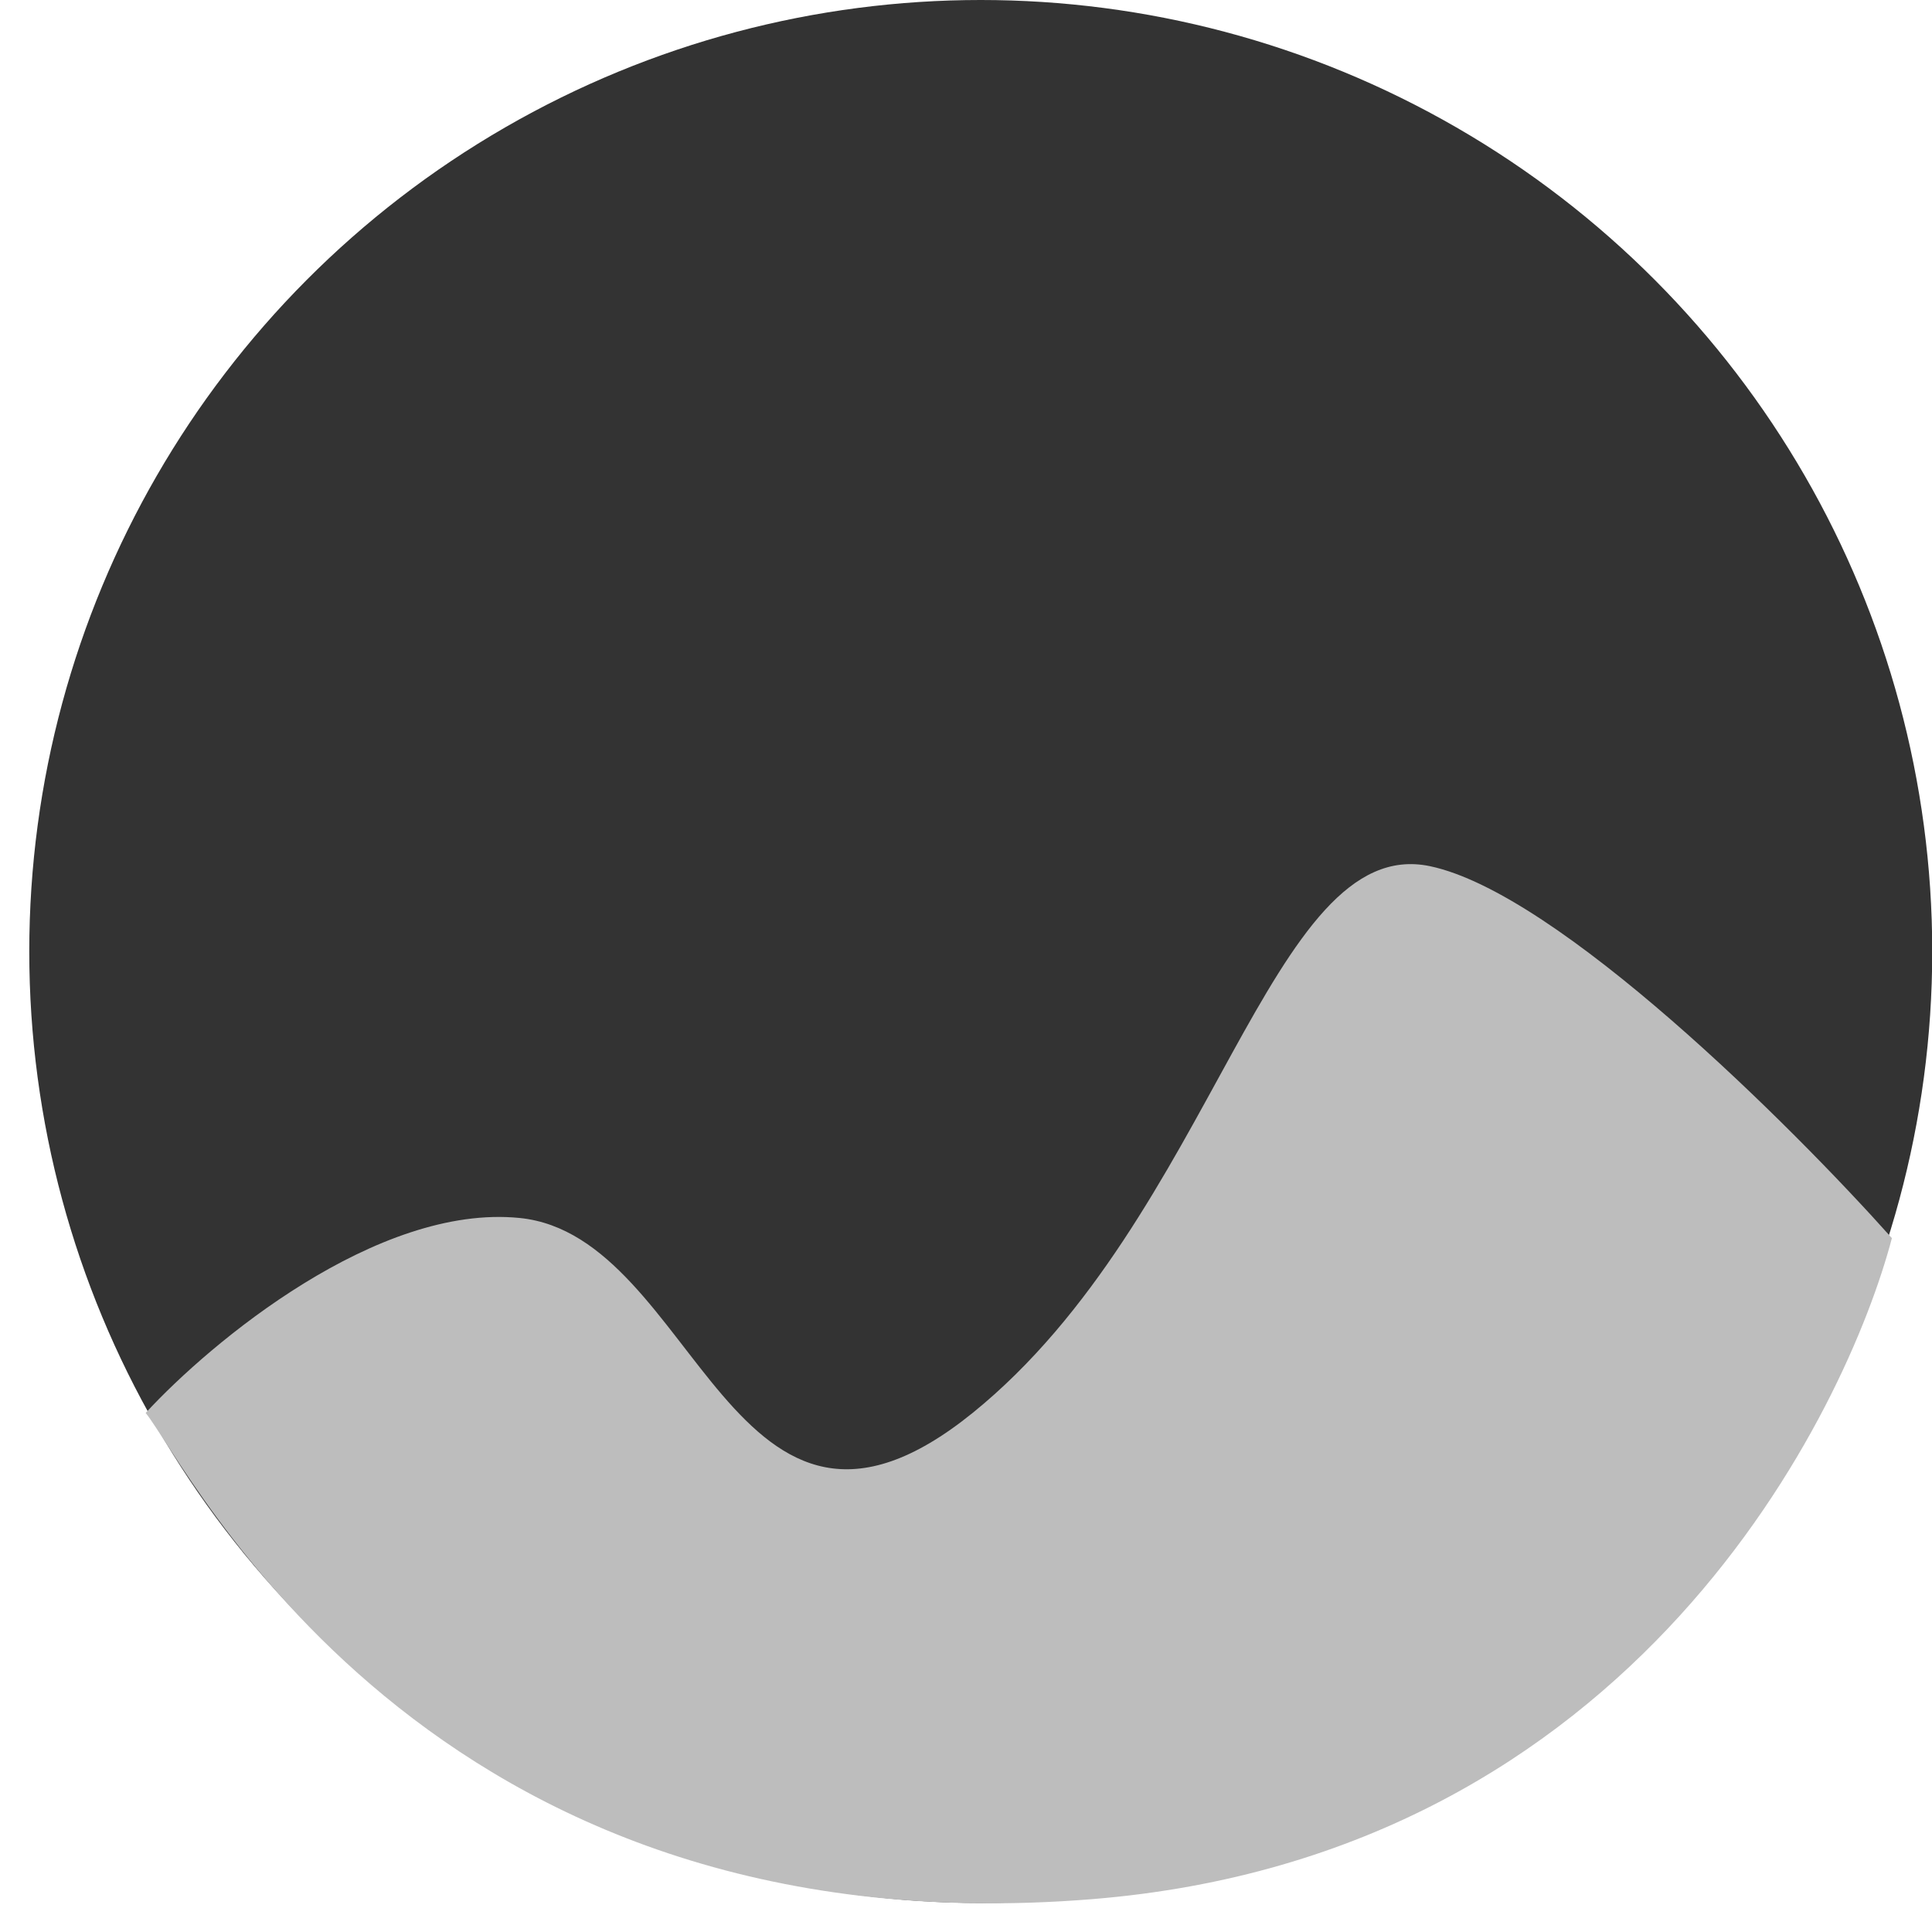
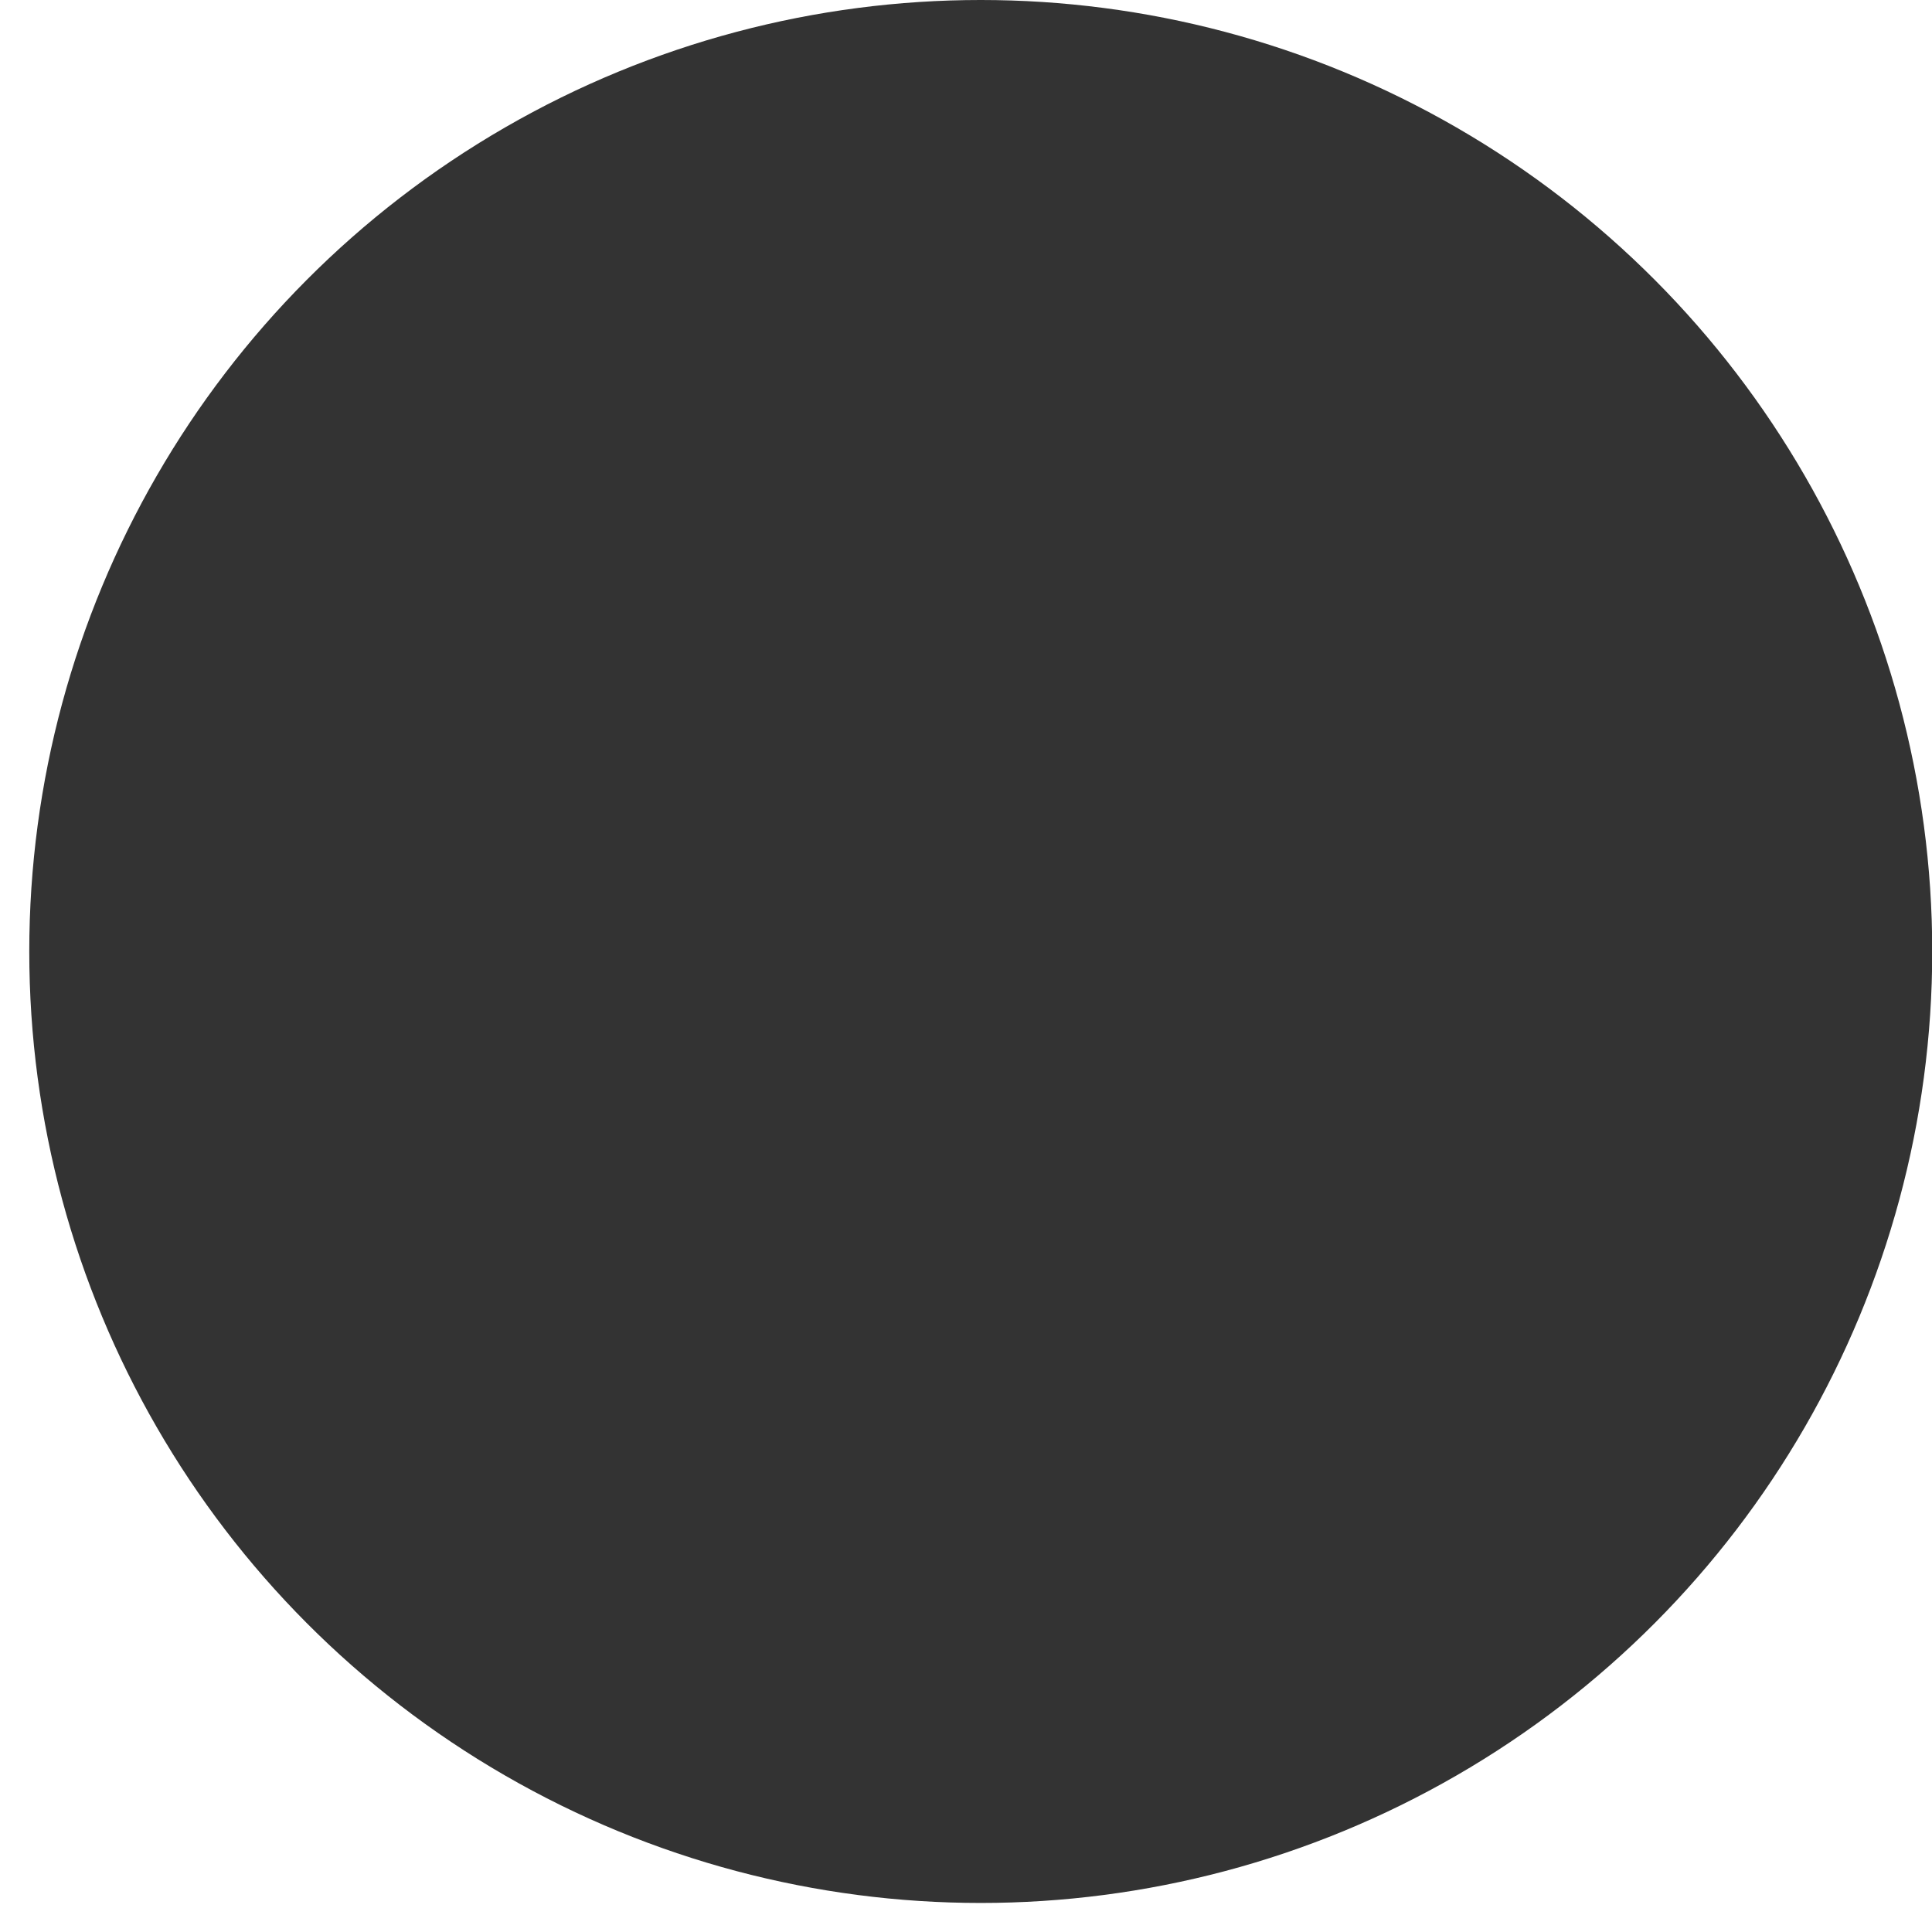
<svg xmlns="http://www.w3.org/2000/svg" width="33" height="33" viewBox="0 0 33 33" fill="none">
  <circle cx="16.752" cy="16.252" r="16.252" fill="#333333" />
-   <path d="M8.877 20.804C6.445 20.559 3.604 22.922 2.488 24.134C3.221 25.038 7.25 33.362 18.652 32.439C27.969 31.685 31.553 24.046 32.315 21.148C30.596 19.222 26.611 15.254 24.425 14.795C21.693 14.221 20.731 20.804 16.613 24.134C12.495 27.463 11.917 21.11 8.877 20.804Z" fill="#BDBDBD" />
</svg>